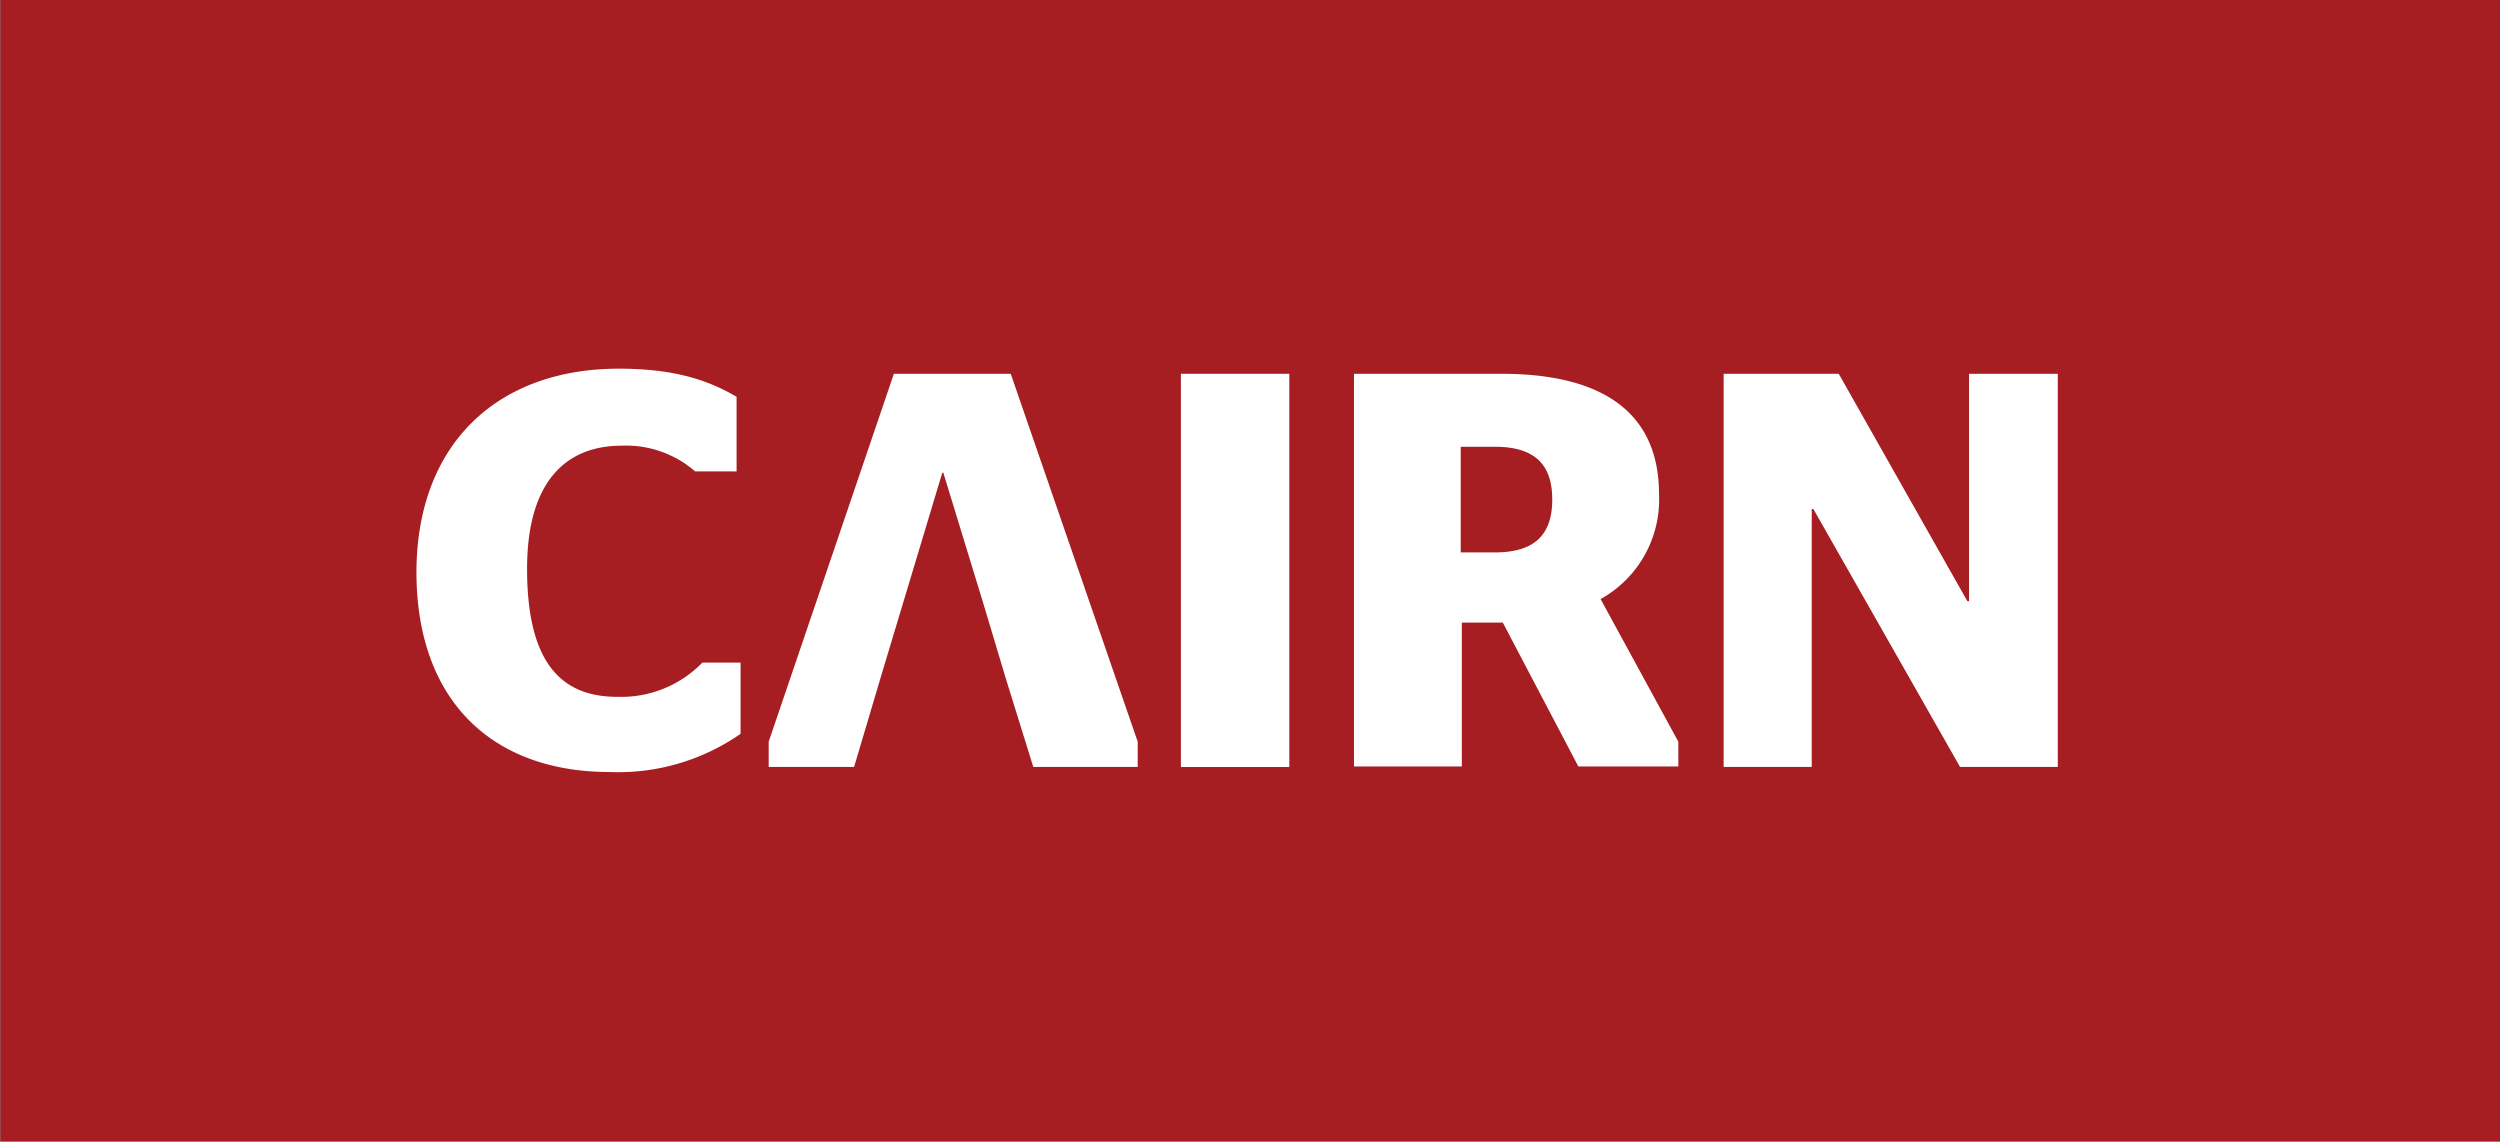
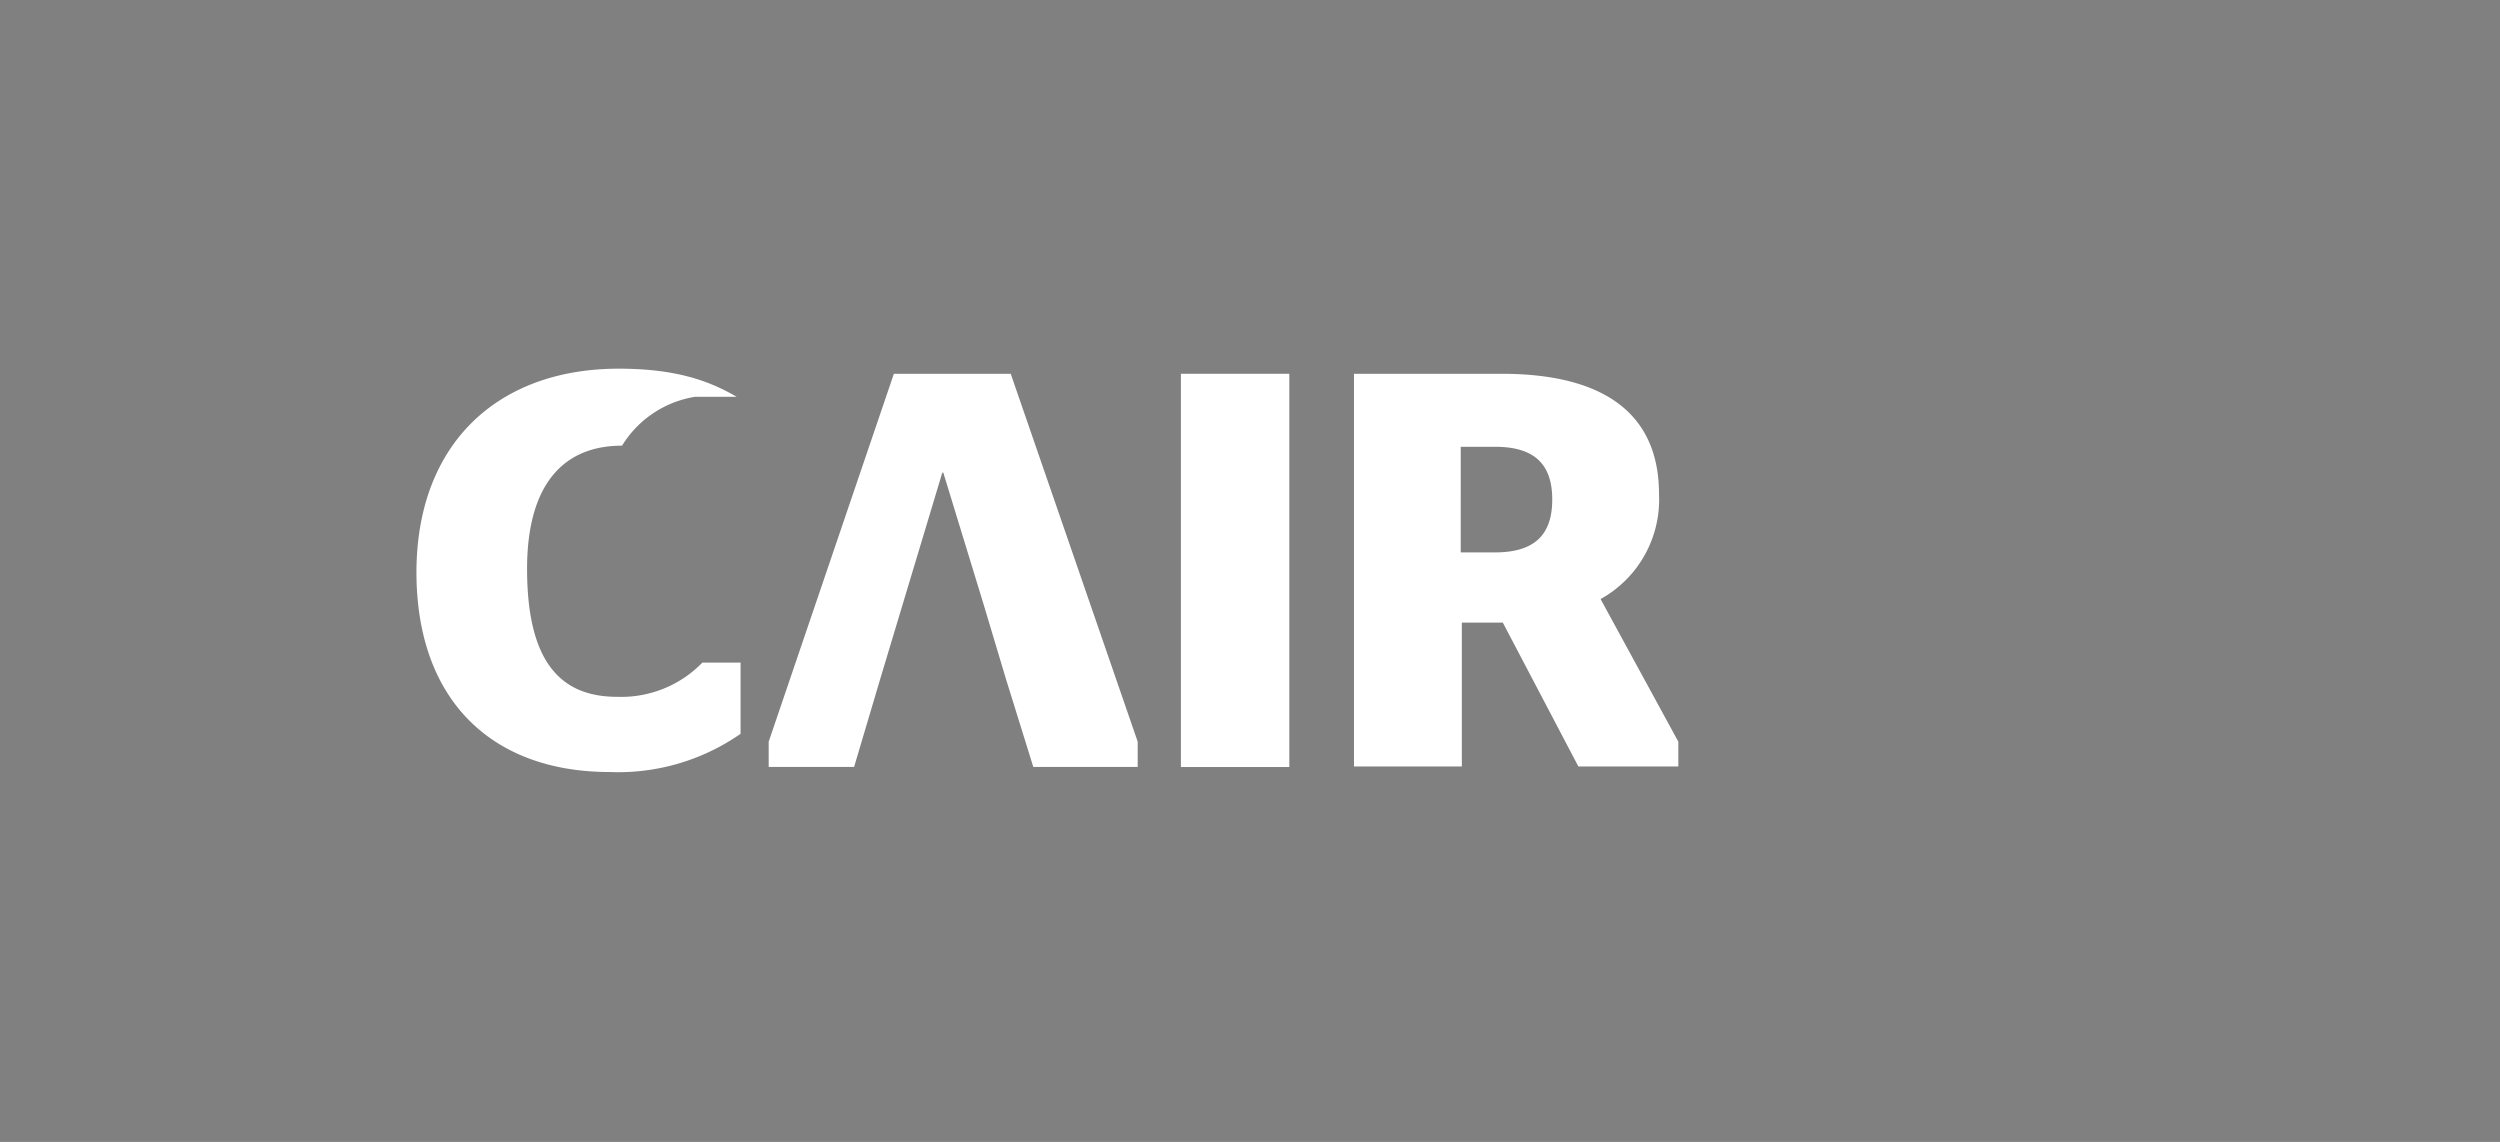
<svg xmlns="http://www.w3.org/2000/svg" id="Layer_1" data-name="Layer 1" viewBox="0 0 225.06 102.8">
  <rect x="0" y="0" width="225.06" height="102.8" fill="#808080" stroke="none" />
  <defs>
    <style>.cls-1{fill:none;}.cls-2{fill:#a41e21;}.cls-3{fill:#a71e22;}.cls-4{clip-path:url(#clip-path);}.cls-5{fill:#fff;}</style>
    <clipPath id="clip-path">
      <rect class="cls-1" x="0.06" y="-0.03" width="225.07" height="102.75" />
    </clipPath>
  </defs>
-   <rect class="cls-2" x="0.06" y="-0.03" width="225.07" height="102.75" />
-   <rect class="cls-3" x="0.06" y="-0.03" width="225.07" height="102.75" />
  <g class="cls-4">
-     <path class="cls-5" d="M37.49,51.55c0-11.58,7.29-18.36,18.21-18.36,4.95,0,8,1,10.61,2.53v6.72H62.58A9.47,9.47,0,0,0,56,40.12c-5.36,0-8.55,3.59-8.55,11.08,0,8.09,2.79,11.53,8.1,11.53a10.18,10.18,0,0,0,7.68-3.08h3.44v6.41A19.28,19.28,0,0,1,54.89,69.5c-10.62,0-17.4-6.47-17.4-18" />
+     <path class="cls-5" d="M37.49,51.55c0-11.58,7.29-18.36,18.21-18.36,4.95,0,8,1,10.61,2.53H62.58A9.47,9.47,0,0,0,56,40.12c-5.36,0-8.55,3.59-8.55,11.08,0,8.09,2.79,11.53,8.1,11.53a10.18,10.18,0,0,0,7.68-3.08h3.44v6.41A19.28,19.28,0,0,1,54.89,69.5c-10.62,0-17.4-6.47-17.4-18" />
    <polygon class="cls-5" points="79.26 61.06 76.89 69.04 69.2 69.04 69.2 66.77 80.47 33.65 90.99 33.65 102.42 66.77 102.42 69.04 93.02 69.04 90.54 61.06 88.57 54.48 84.92 42.55 84.83 42.55 81.24 54.48 79.26 61.06" />
    <rect class="cls-5" x="106.31" y="33.65" width="9.76" height="35.4" />
    <path class="cls-5" d="M135.29,56.05H131.6V69h-9.71V33.65h13.29c9.41,0,14.17,3.74,14.17,10.82a10.24,10.24,0,0,1-5.26,9.46l7,12.84V69h-9Zm-3.79-6.32h3.08c3.59,0,5.16-1.61,5.16-4.76s-1.57-4.75-5.16-4.75H131.5Z" />
-     <polygon class="cls-5" points="155.17 33.65 165.53 33.65 177.11 54.12 177.26 54.12 177.26 33.65 185.25 33.65 185.25 69.04 176.45 69.04 163.25 45.83 163.1 45.83 163.1 69.04 155.17 69.04 155.17 33.65" />
  </g>
</svg>